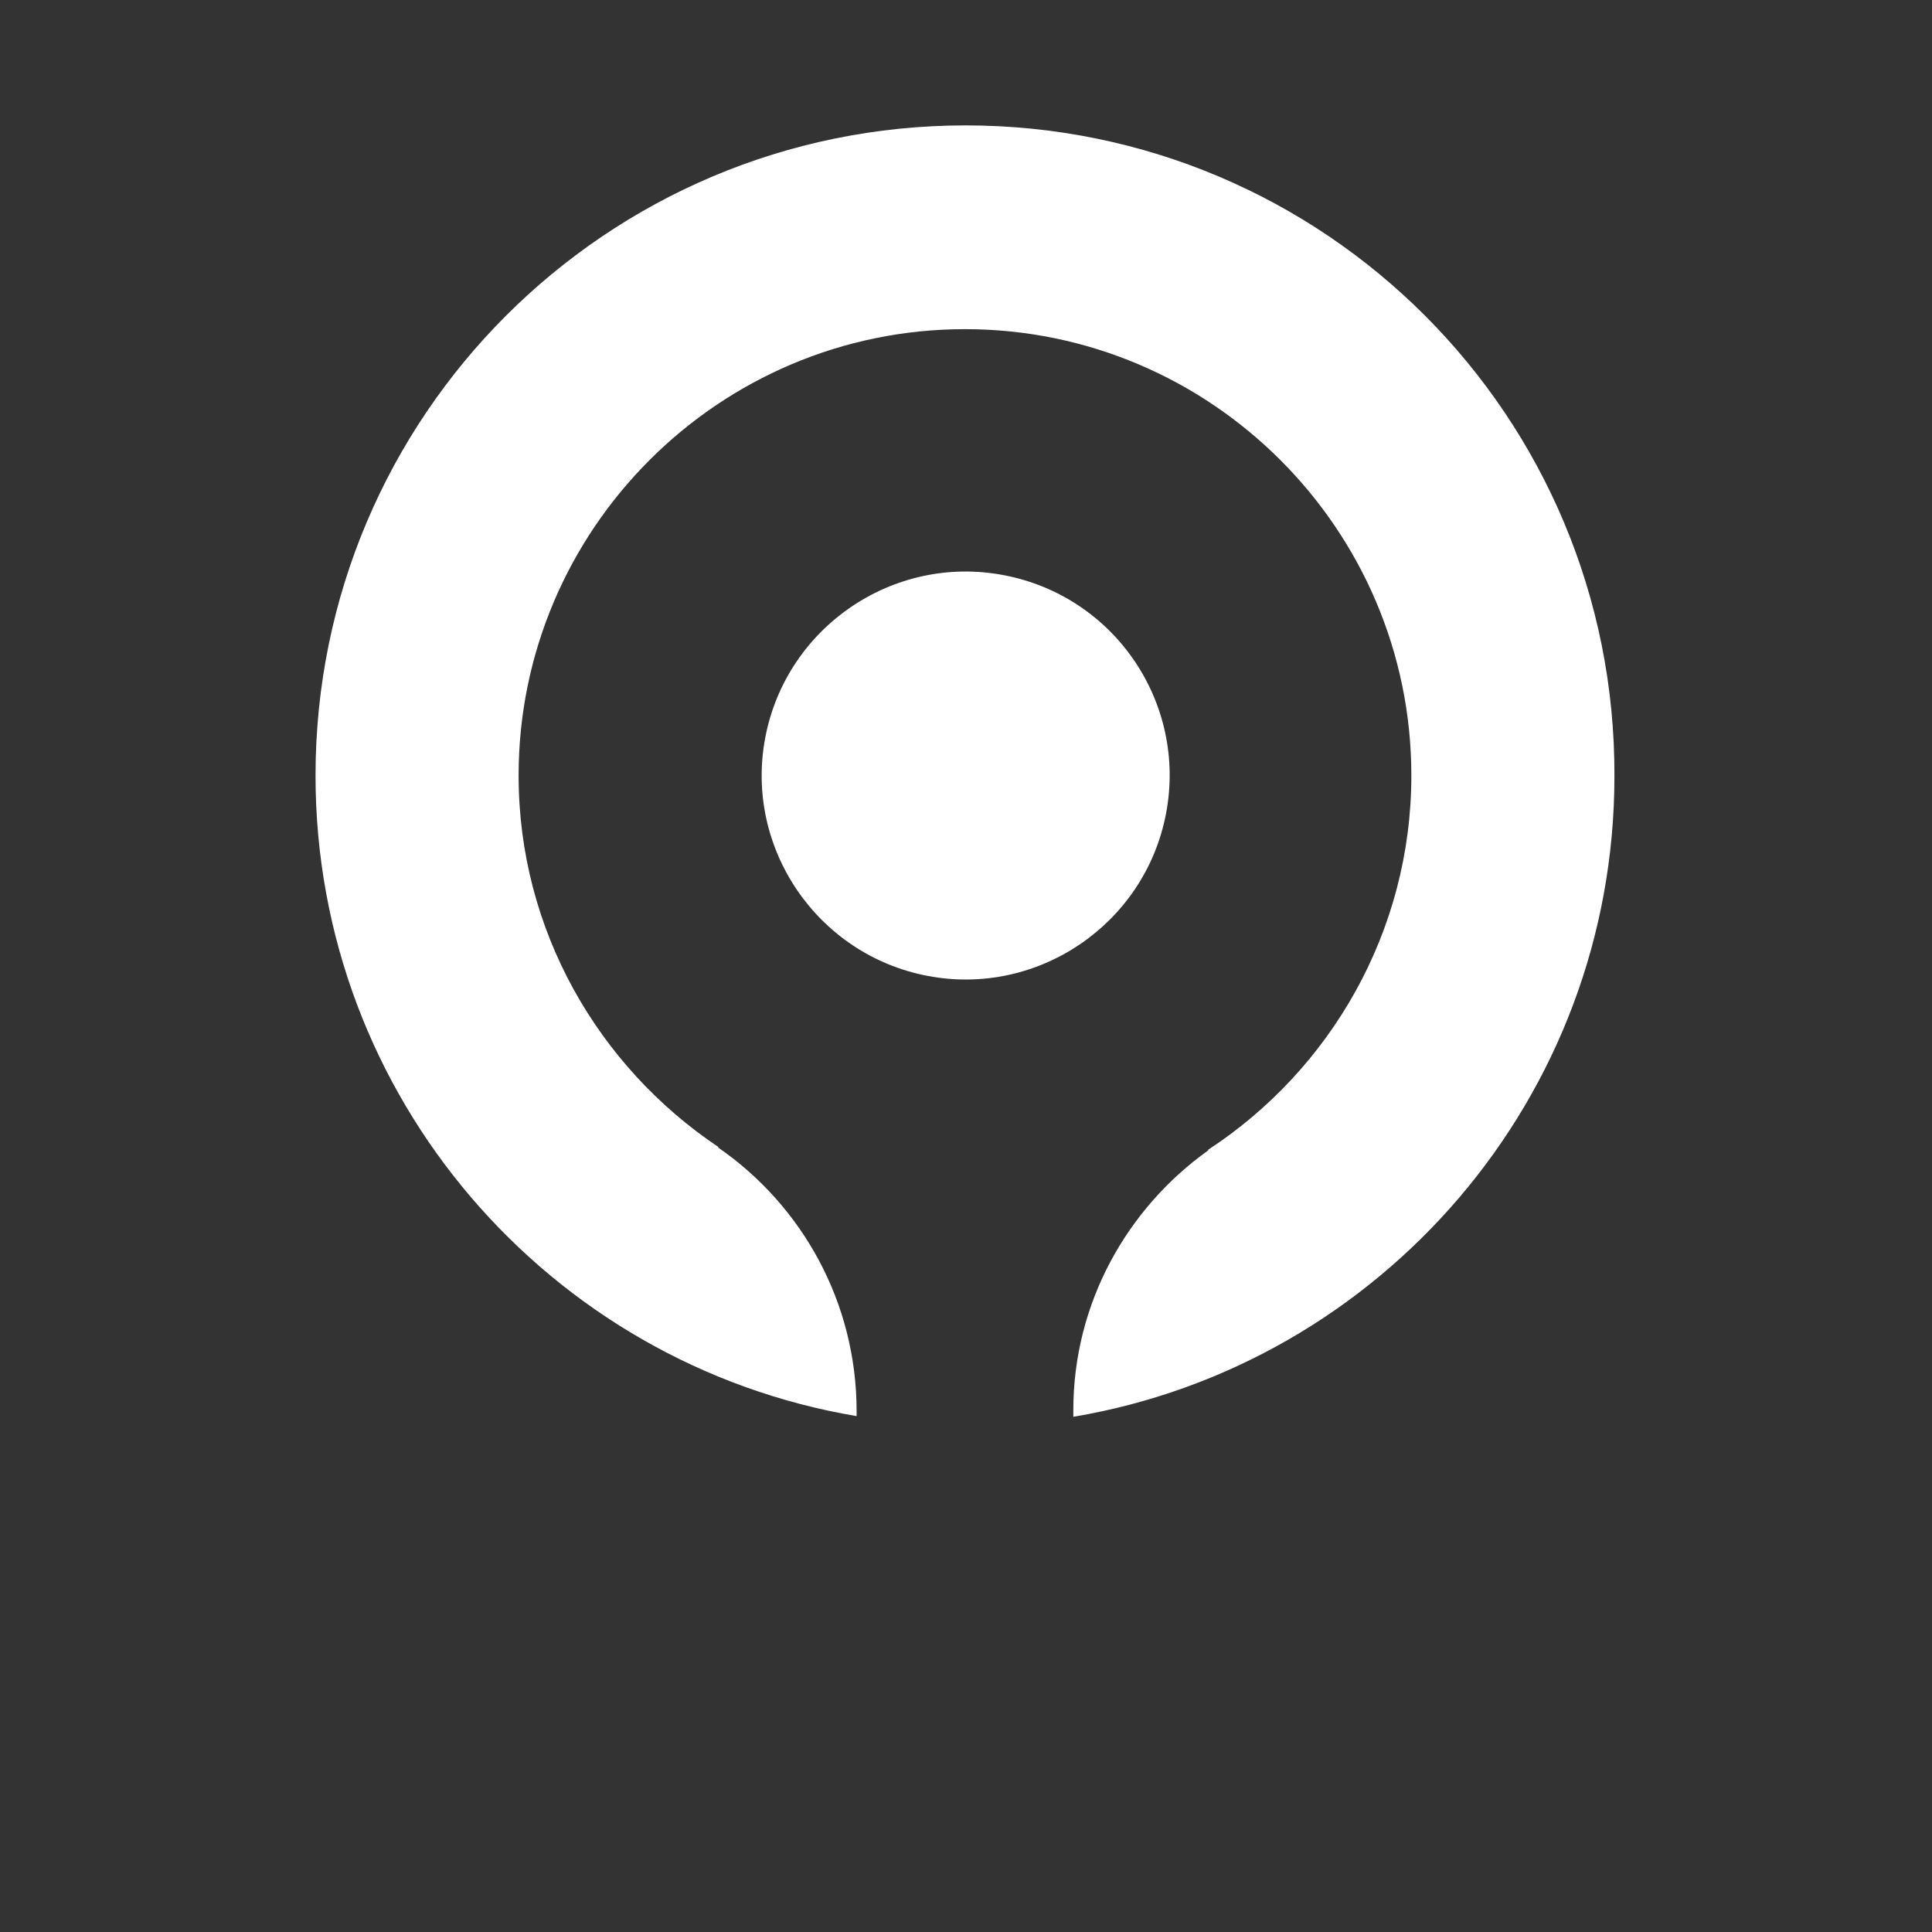
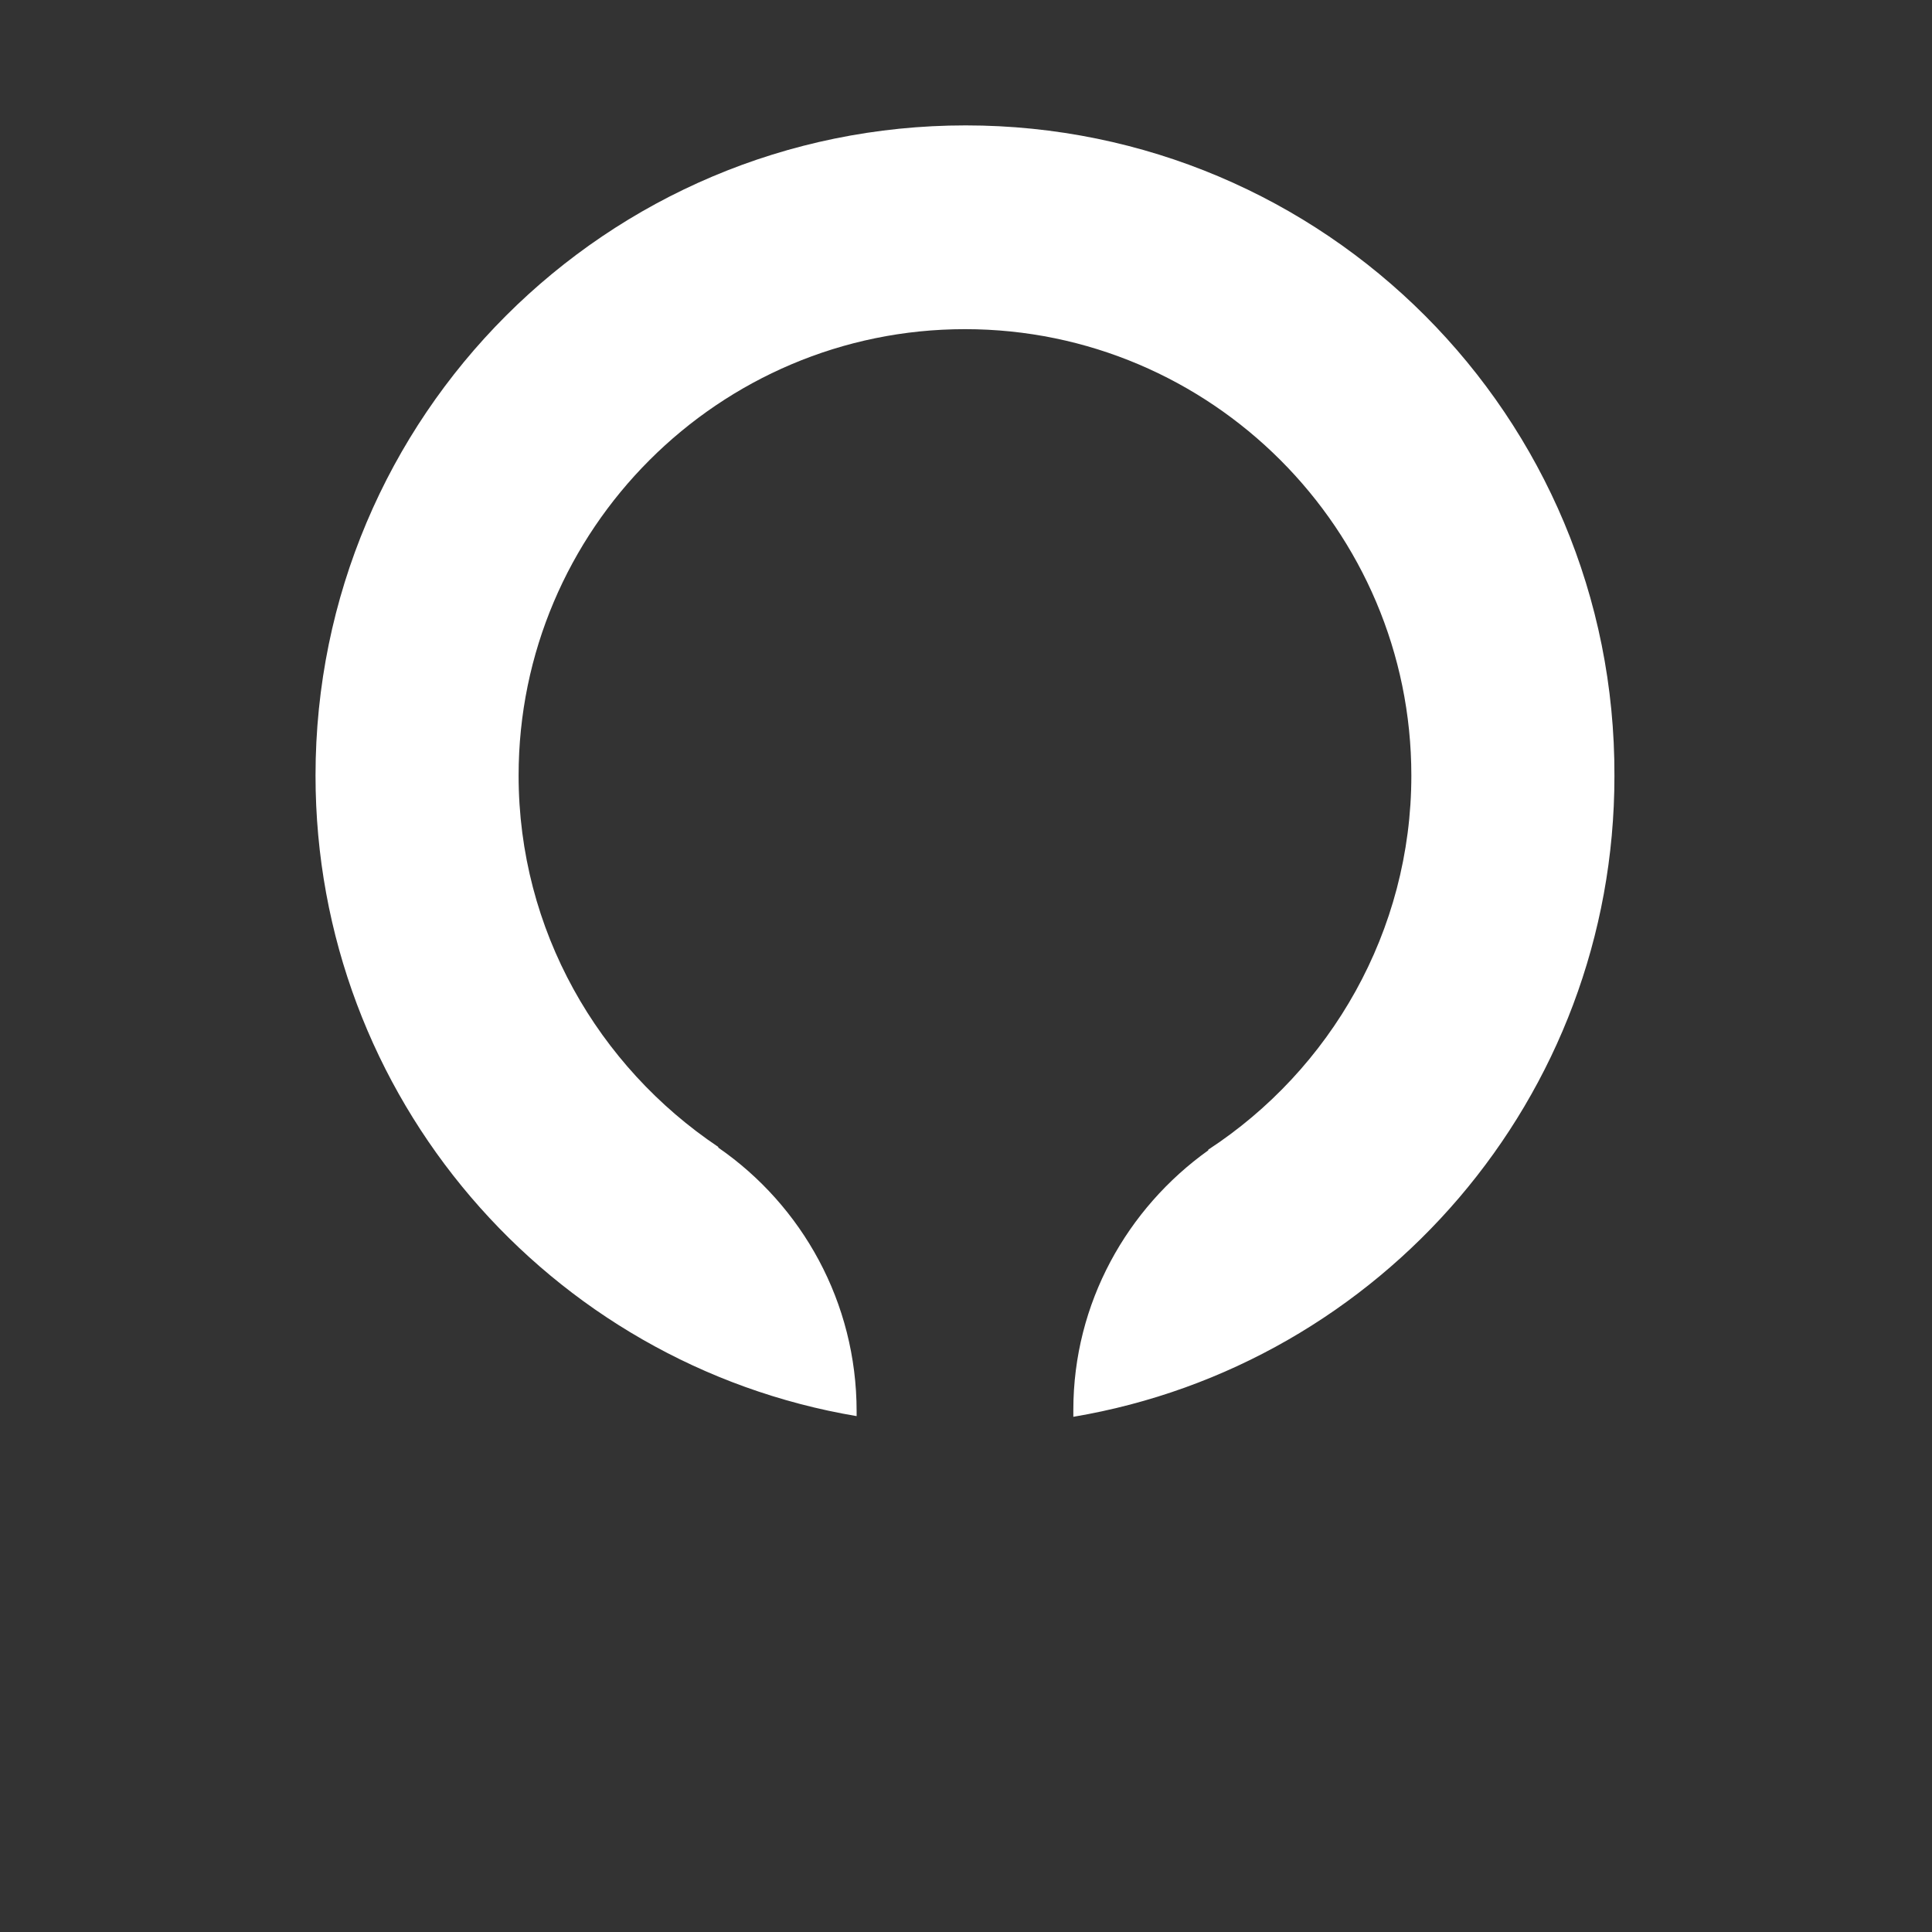
<svg xmlns="http://www.w3.org/2000/svg" id="Слой_1" x="0px" y="0px" viewBox="0 0 283.5 283.5" style="enable-background:new 0 0 283.5 283.5;" xml:space="preserve">
  <rect x="0" y="0" width="283.5" height="283.5" fill="#333333" stroke="none" />
  <style type="text/css"> .st0{fill:#FFFFFF;} </style>
  <g>
    <g>
-       <path class="st0" d="M141.7,18.4c-52.7,0-95.4,42.7-95.4,95.4c0,47.2,34.3,86.4,79.4,94v-0.7c0,0,0,0,0,0c0,0,0,0,0,0 c0-16-8-30.2-20.3-38.7c0,0,0,0,0-0.1c-17.6-11.8-29.3-31.8-29.3-54.5c0-36.1,29.4-65.5,65.5-65.5c36.1,0,65.5,29.4,65.5,65.5 c0,22.9-11.9,43.2-29.8,54.9c0,0,0,0,0,0.1c-11.9,8.5-19.8,22.4-19.8,38.1c0,0,0,0,0,0v1c45.1-7.6,79.4-46.8,79.4-94 C237.1,61.1,194.4,18.4,141.7,18.4z" />
-       <path class="st0" d="M147.3,84.4c-16.2-3.1-31.9,7.6-35,23.8c-3.1,16.2,7.6,31.9,23.8,35c16.2,3.1,31.9-7.6,35-23.8 C174.2,103.2,163.6,87.5,147.3,84.4z" />
+       <path class="st0" d="M141.7,18.4c-52.7,0-95.4,42.7-95.4,95.4c0,47.2,34.3,86.4,79.4,94v-0.7c0,0,0,0,0,0c0,0,0,0,0,0 c0-16-8-30.2-20.3-38.7c0,0,0,0,0-0.1c-17.6-11.8-29.3-31.8-29.3-54.5c0-36.1,29.4-65.5,65.5-65.5c36.1,0,65.5,29.4,65.5,65.5 c0,22.9-11.9,43.2-29.8,54.9c0,0,0,0,0,0.1c-11.9,8.5-19.8,22.4-19.8,38.1c0,0,0,0,0,0v1c45.1-7.6,79.4-46.8,79.4-94 C237.1,61.1,194.4,18.4,141.7,18.4" />
    </g>
  </g>
</svg>